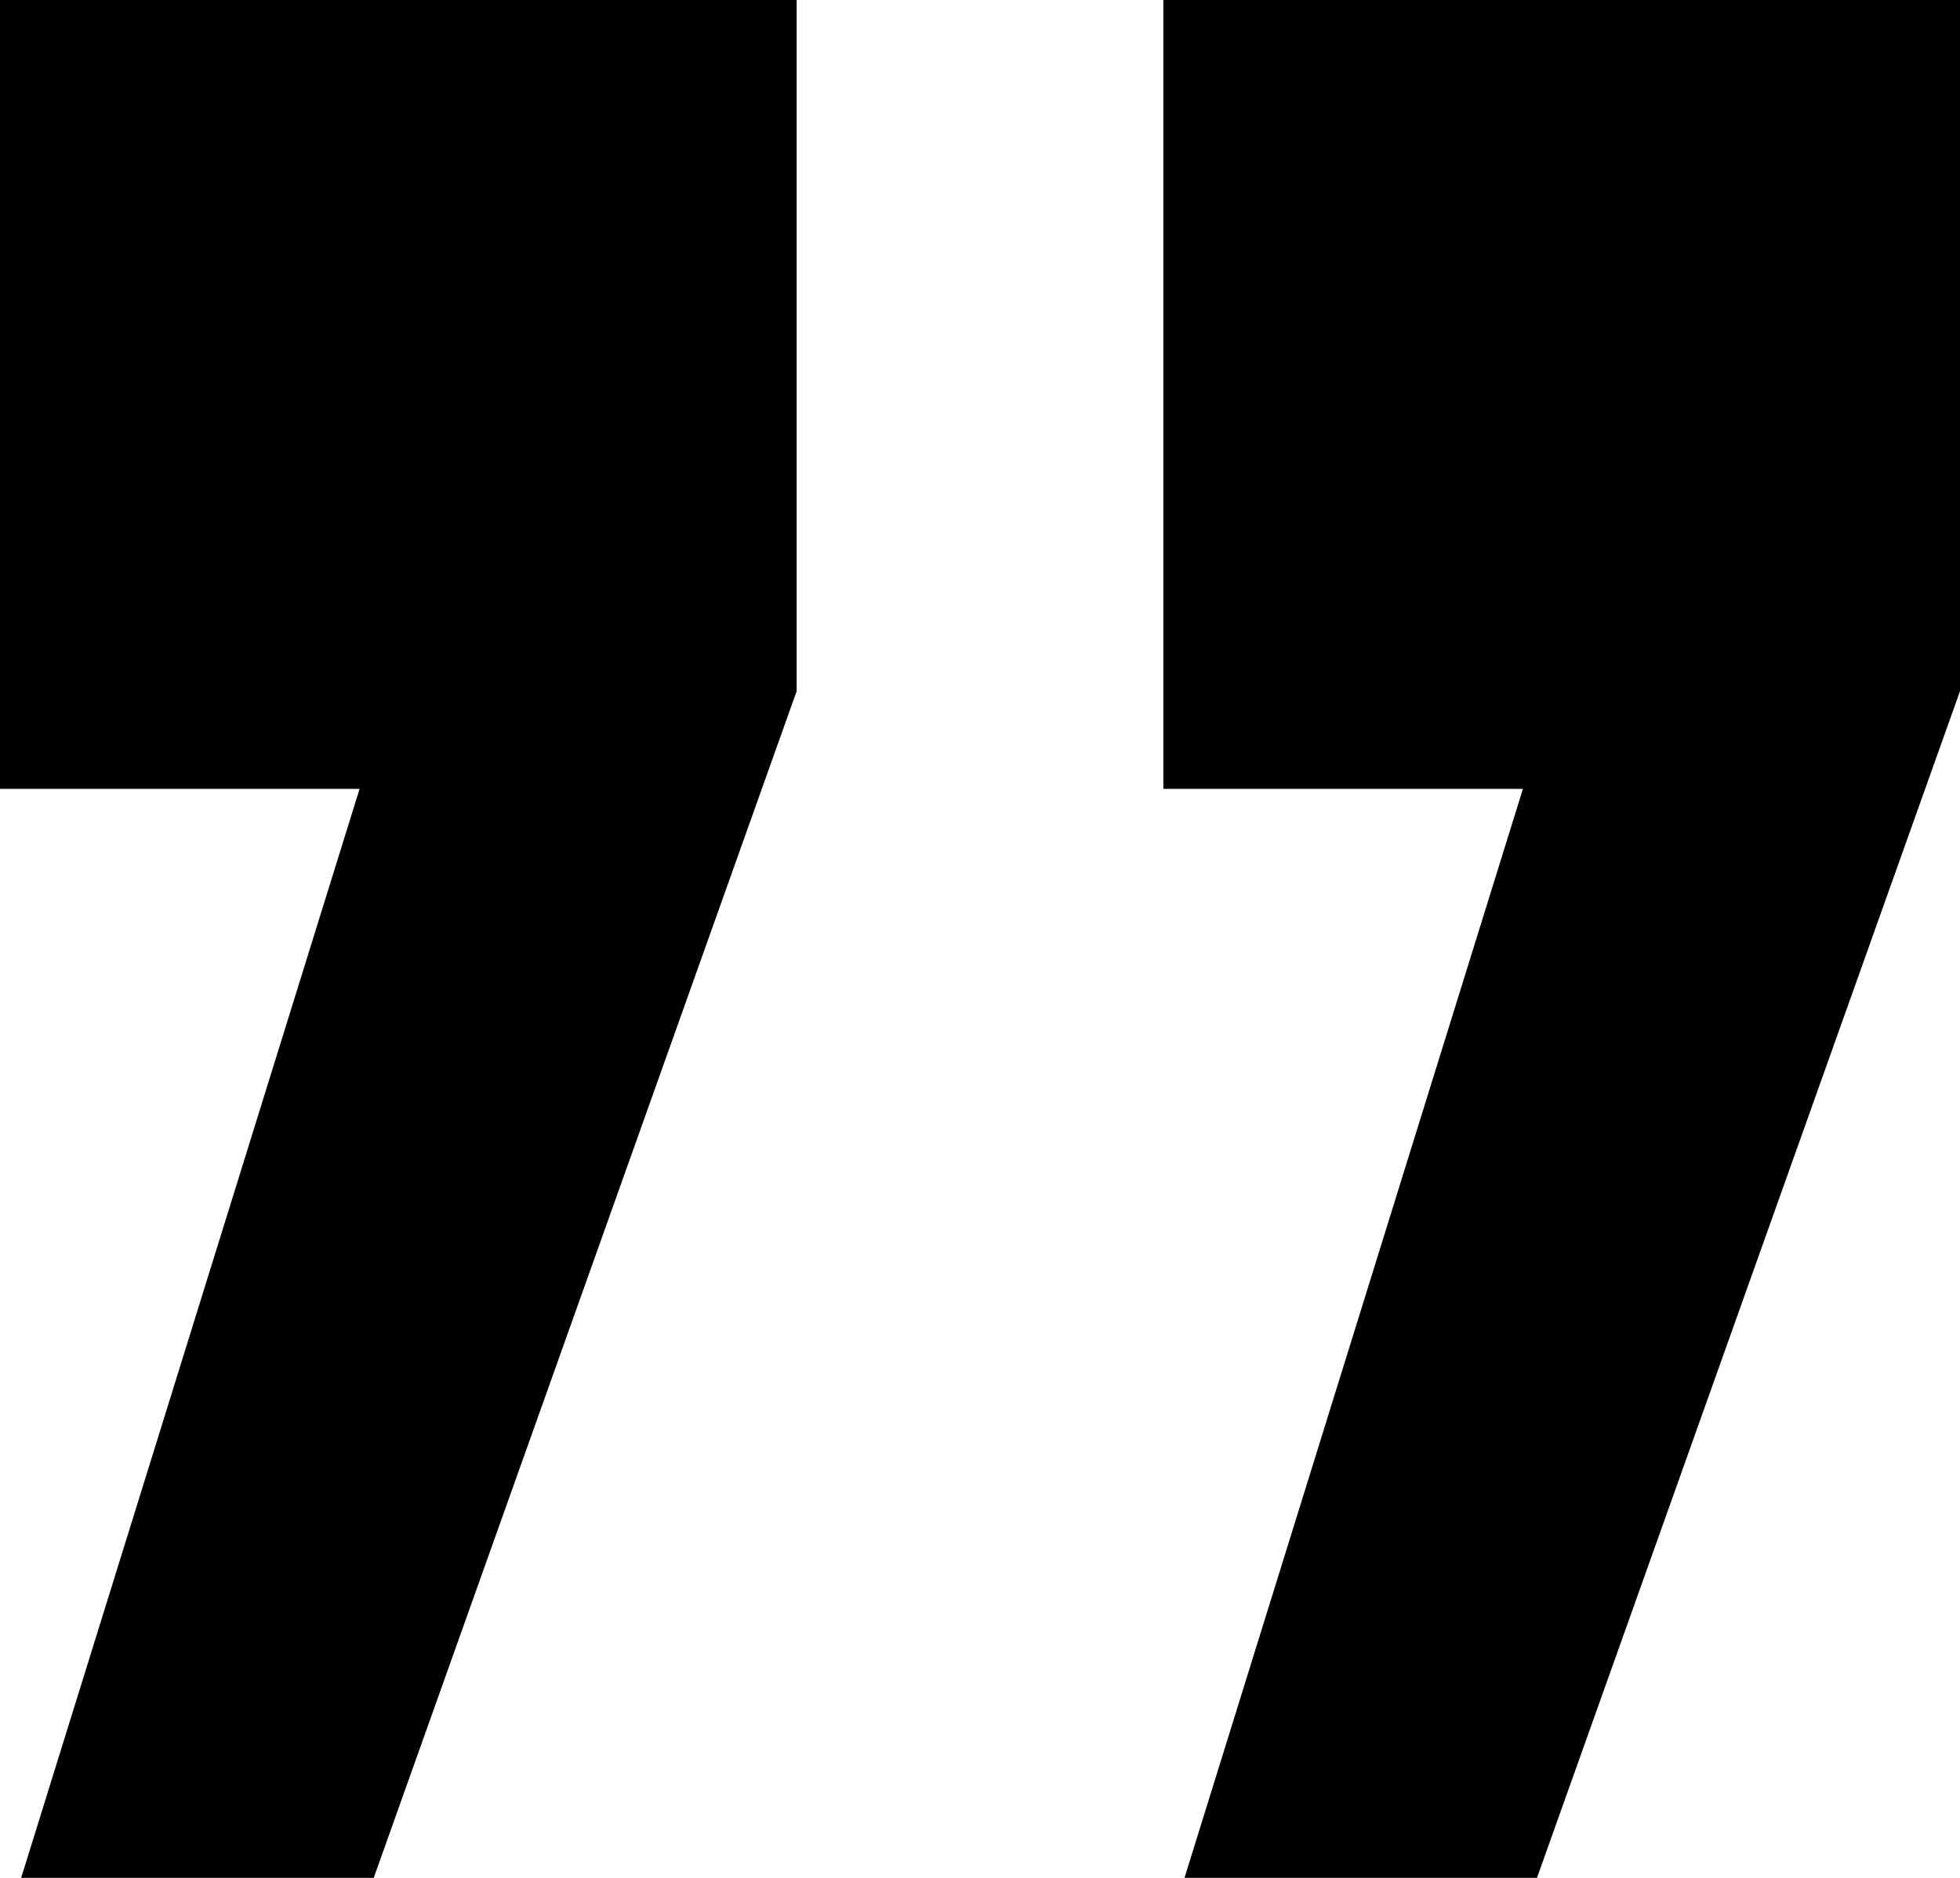
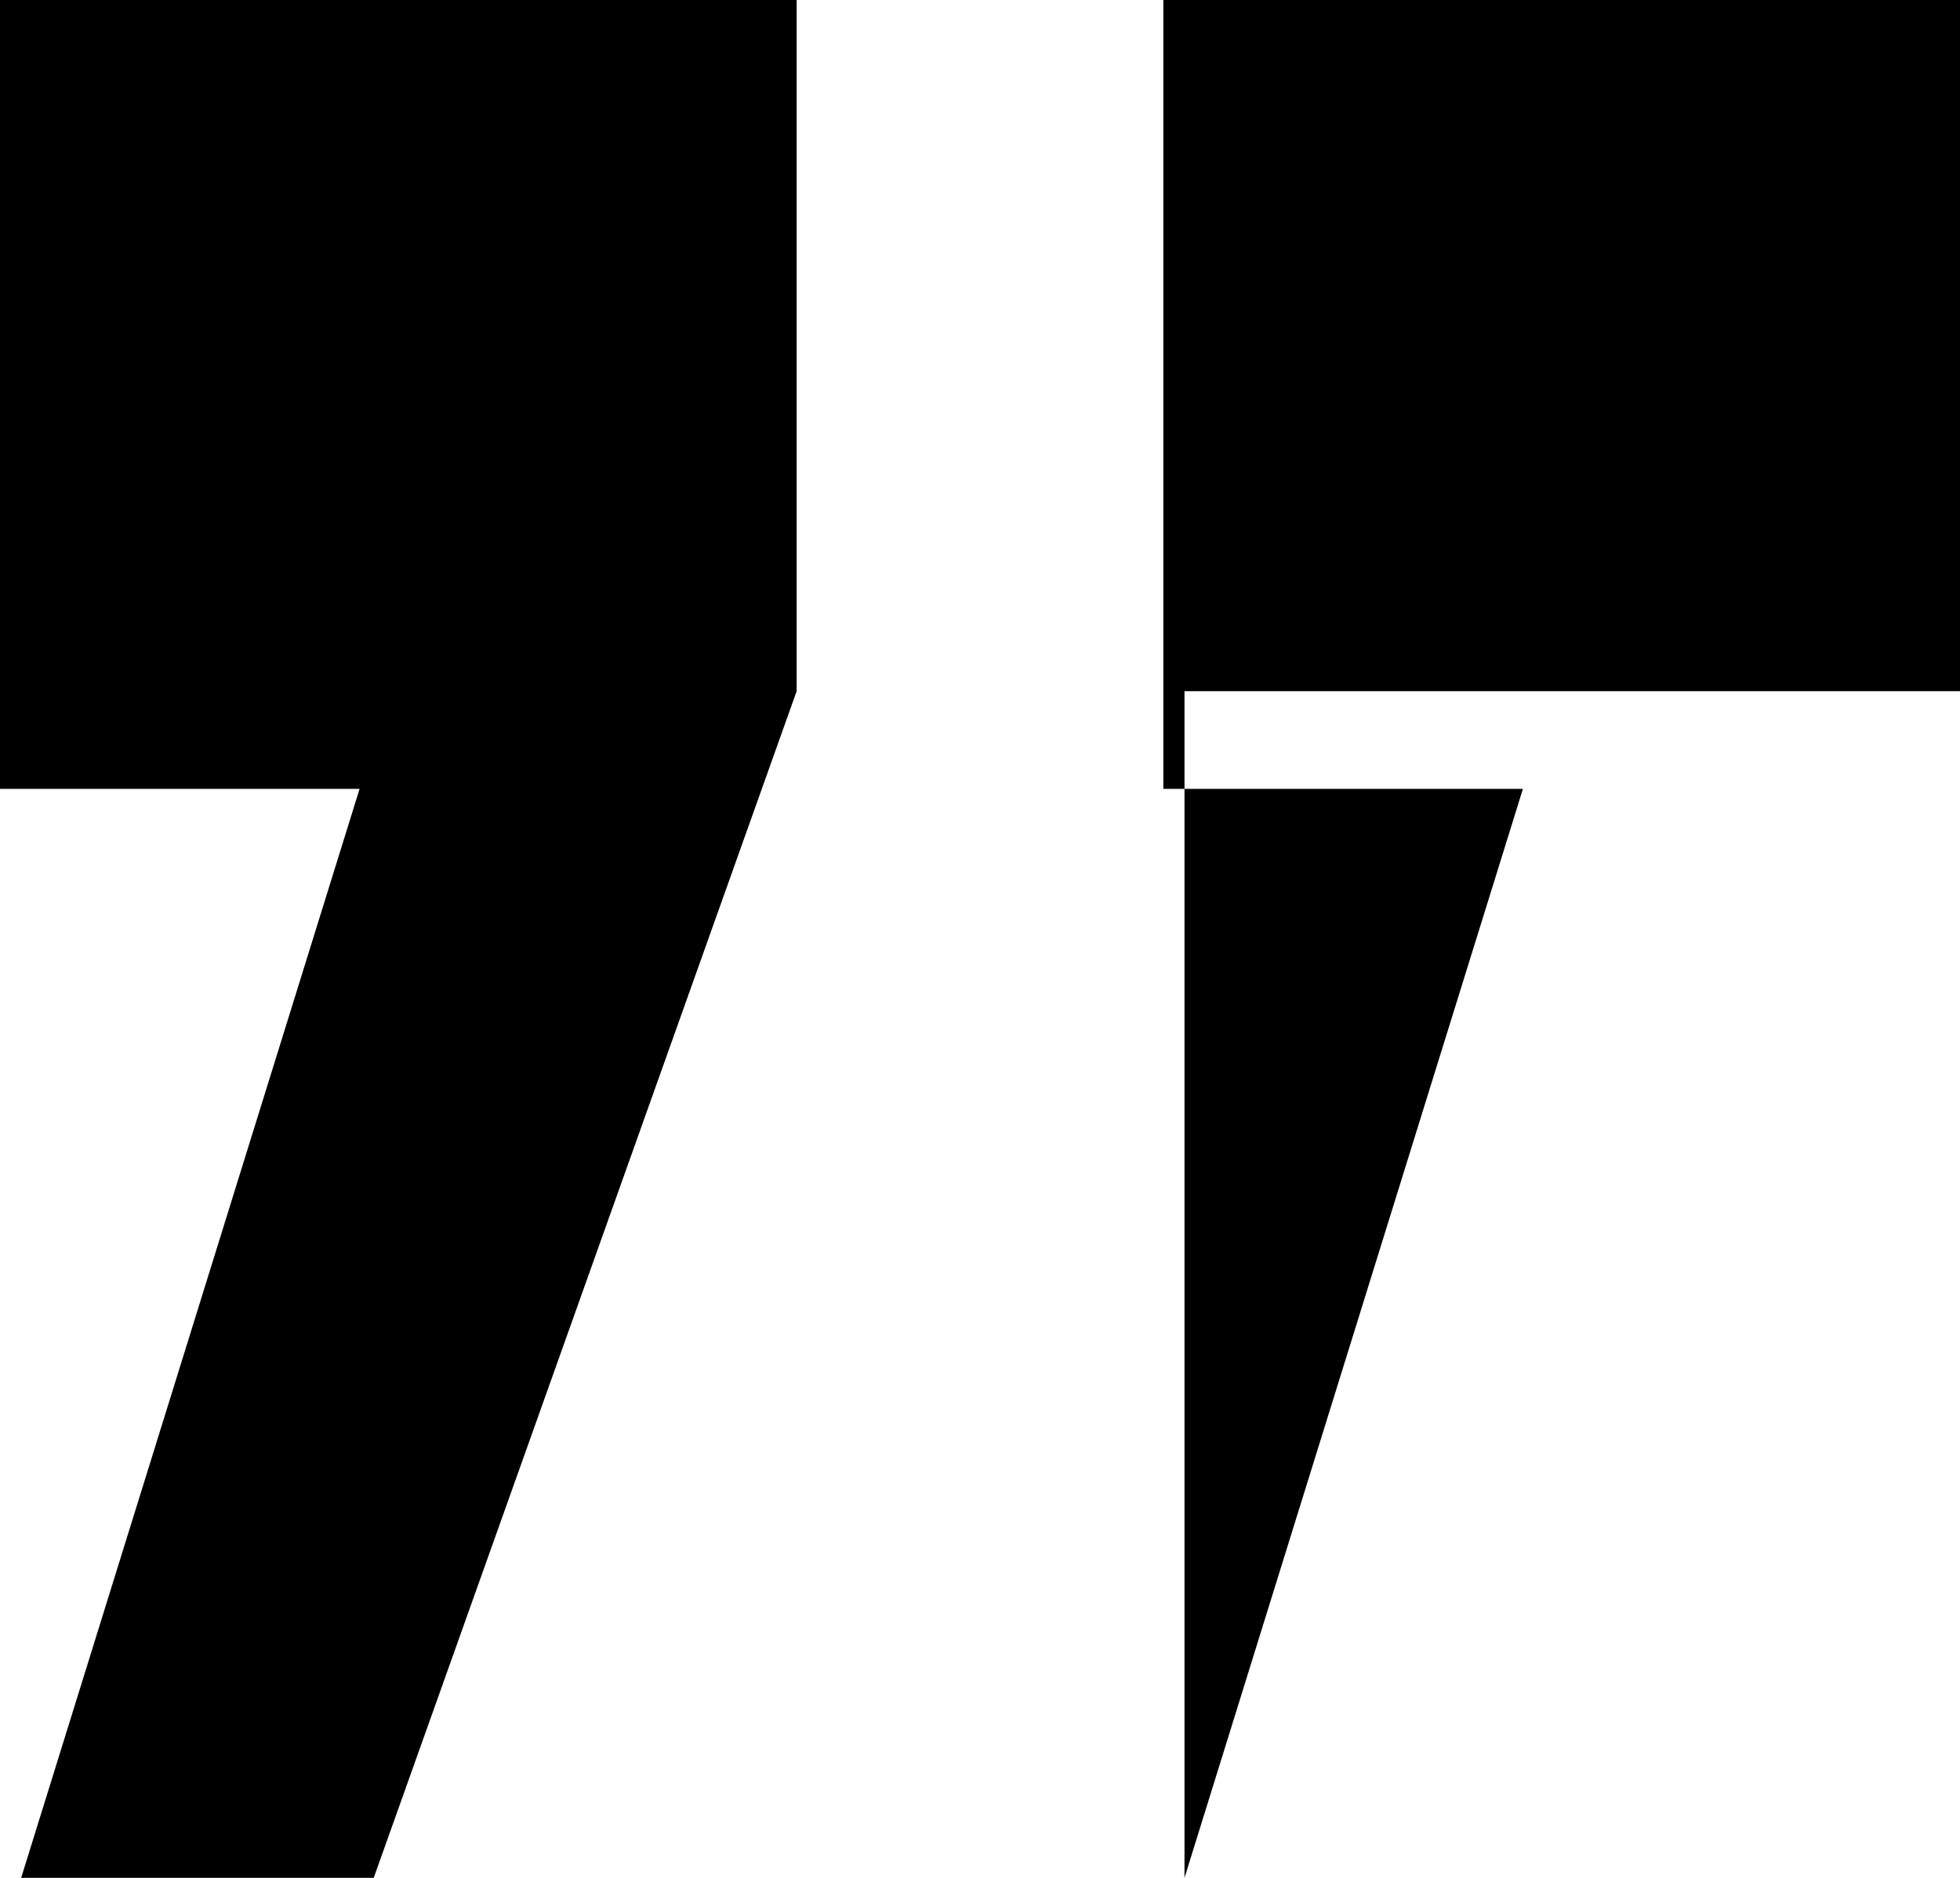
<svg xmlns="http://www.w3.org/2000/svg" width="24" height="23" viewBox="0 0 24 23" fill="none">
-   <path d="M14.504 23L18.648 9.662H14.245V0H24V8.465L18.82 23H14.504ZM0.259 23L4.403 9.662H0V0H9.755V8.465L4.576 23H0.259Z" fill="black" />
+   <path d="M14.504 23L18.648 9.662H14.245V0H24V8.465H14.504ZM0.259 23L4.403 9.662H0V0H9.755V8.465L4.576 23H0.259Z" fill="black" />
</svg>